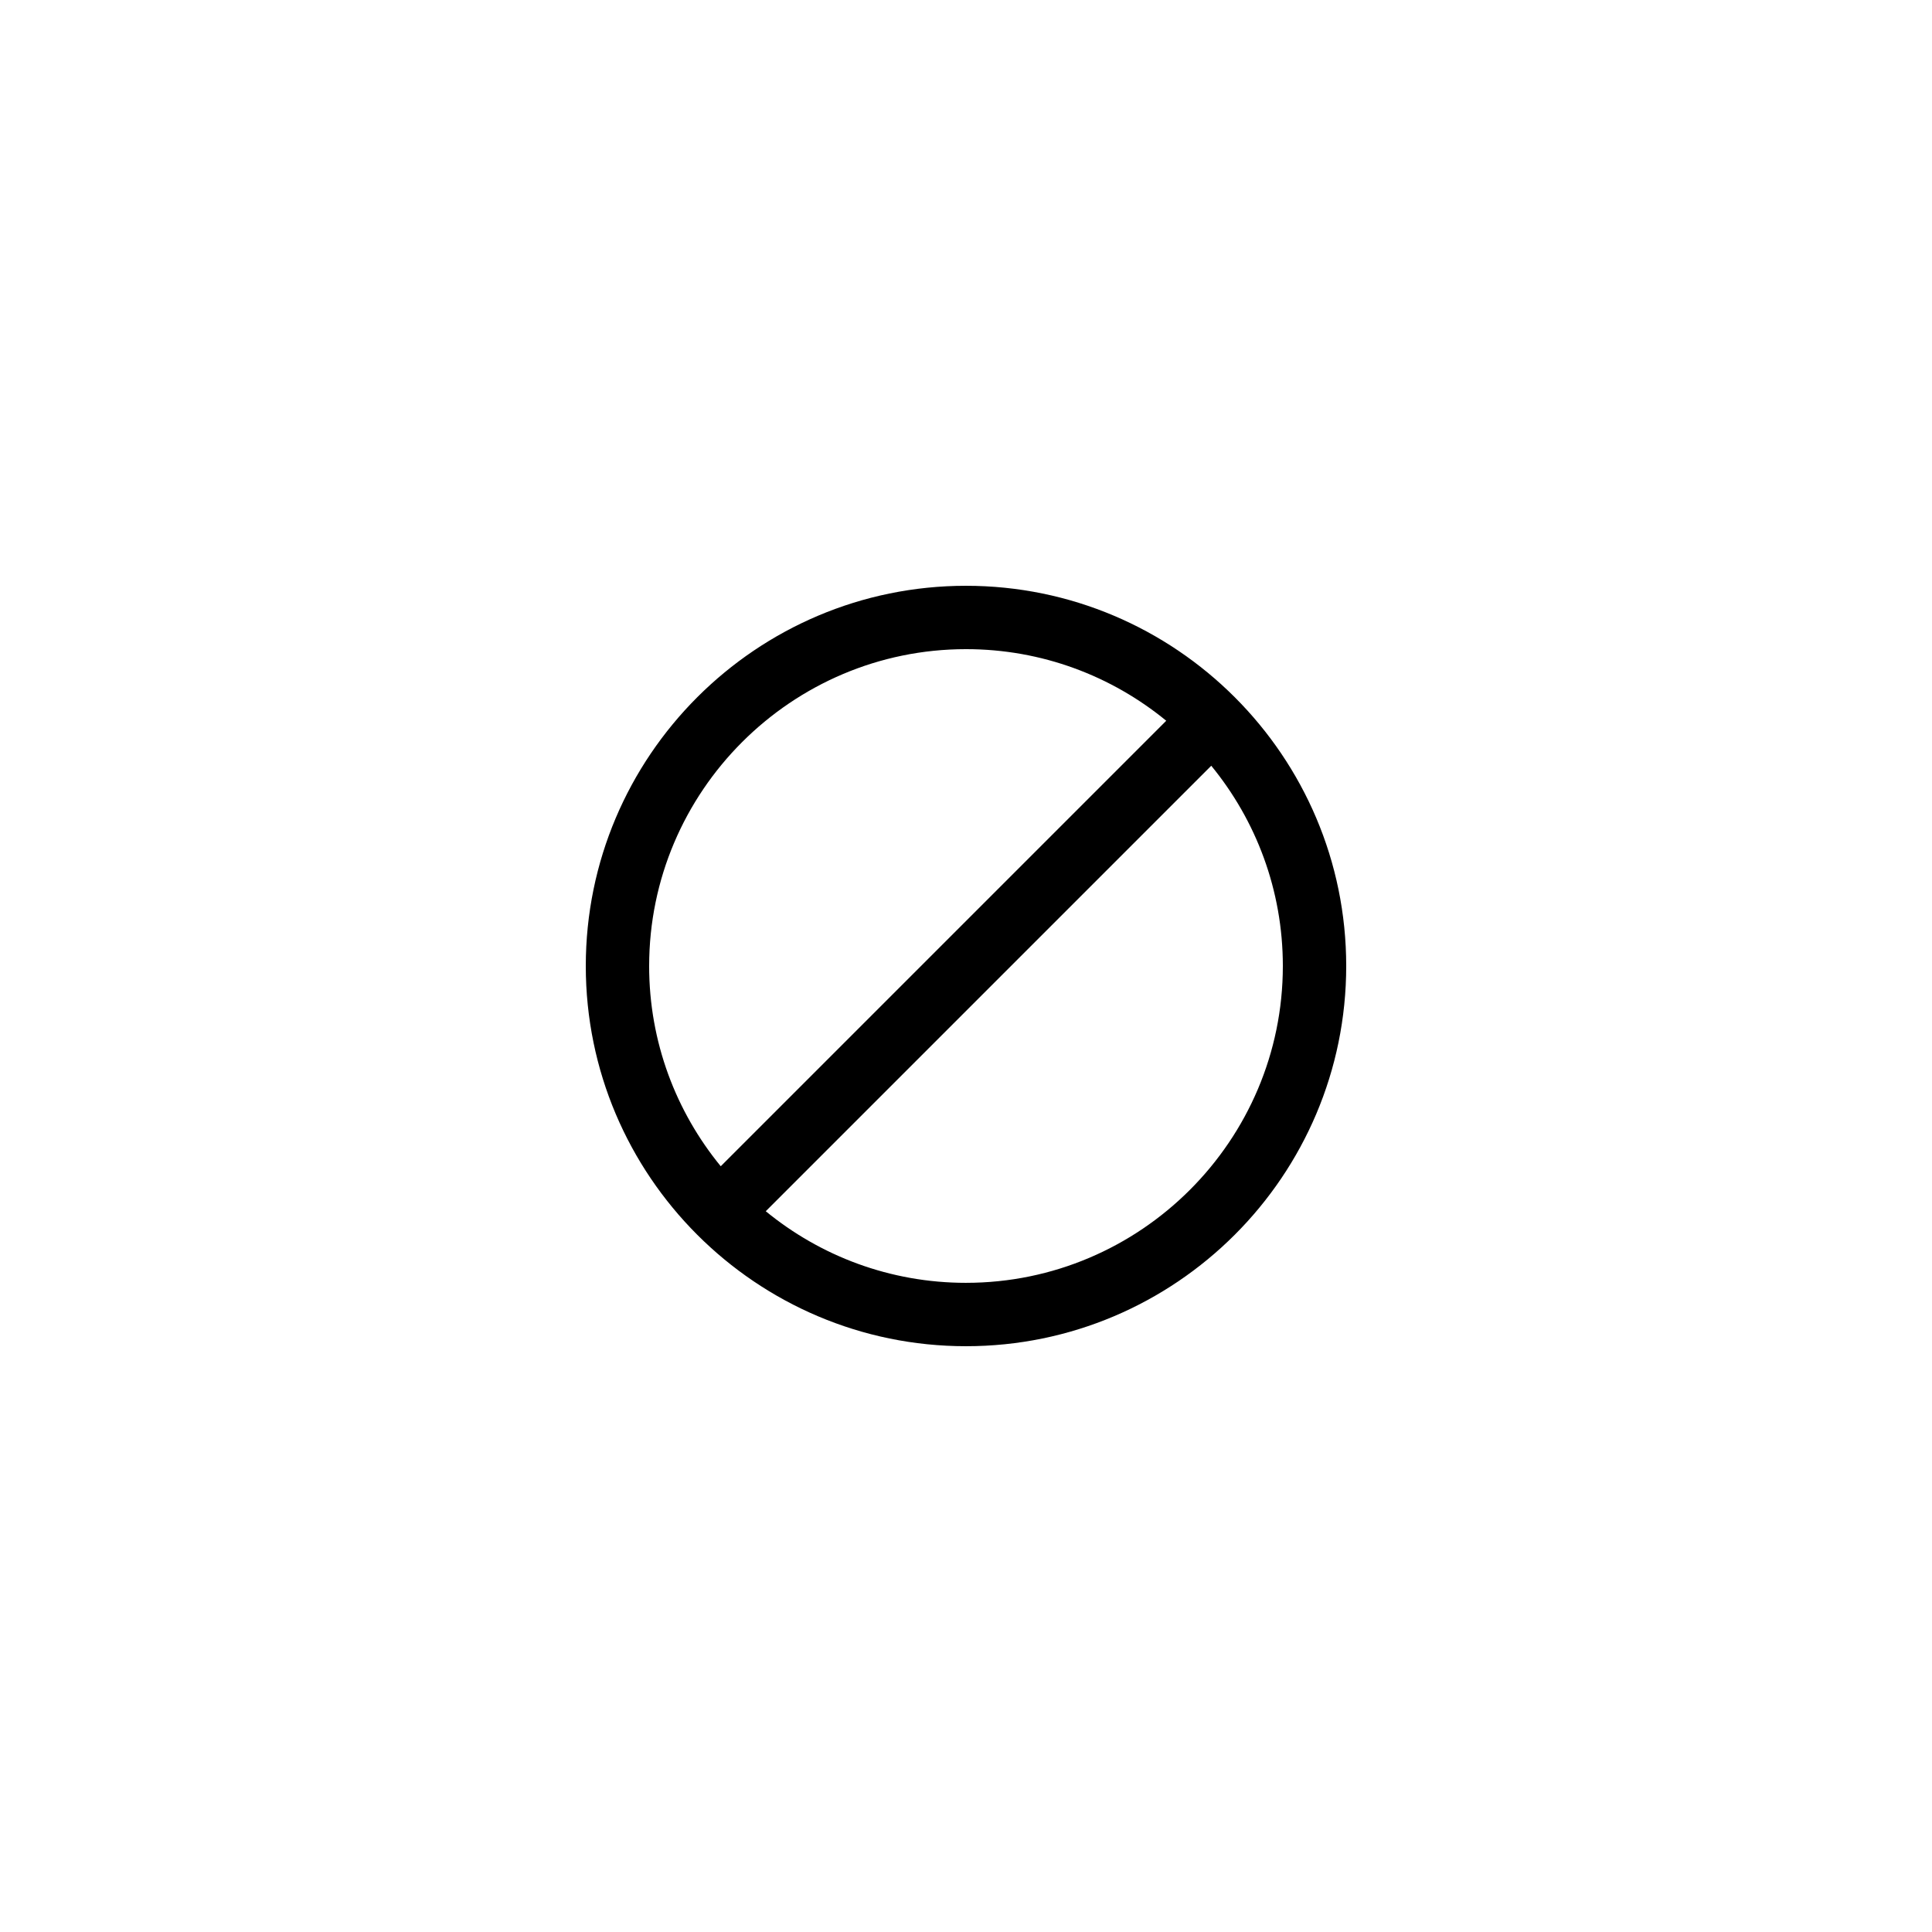
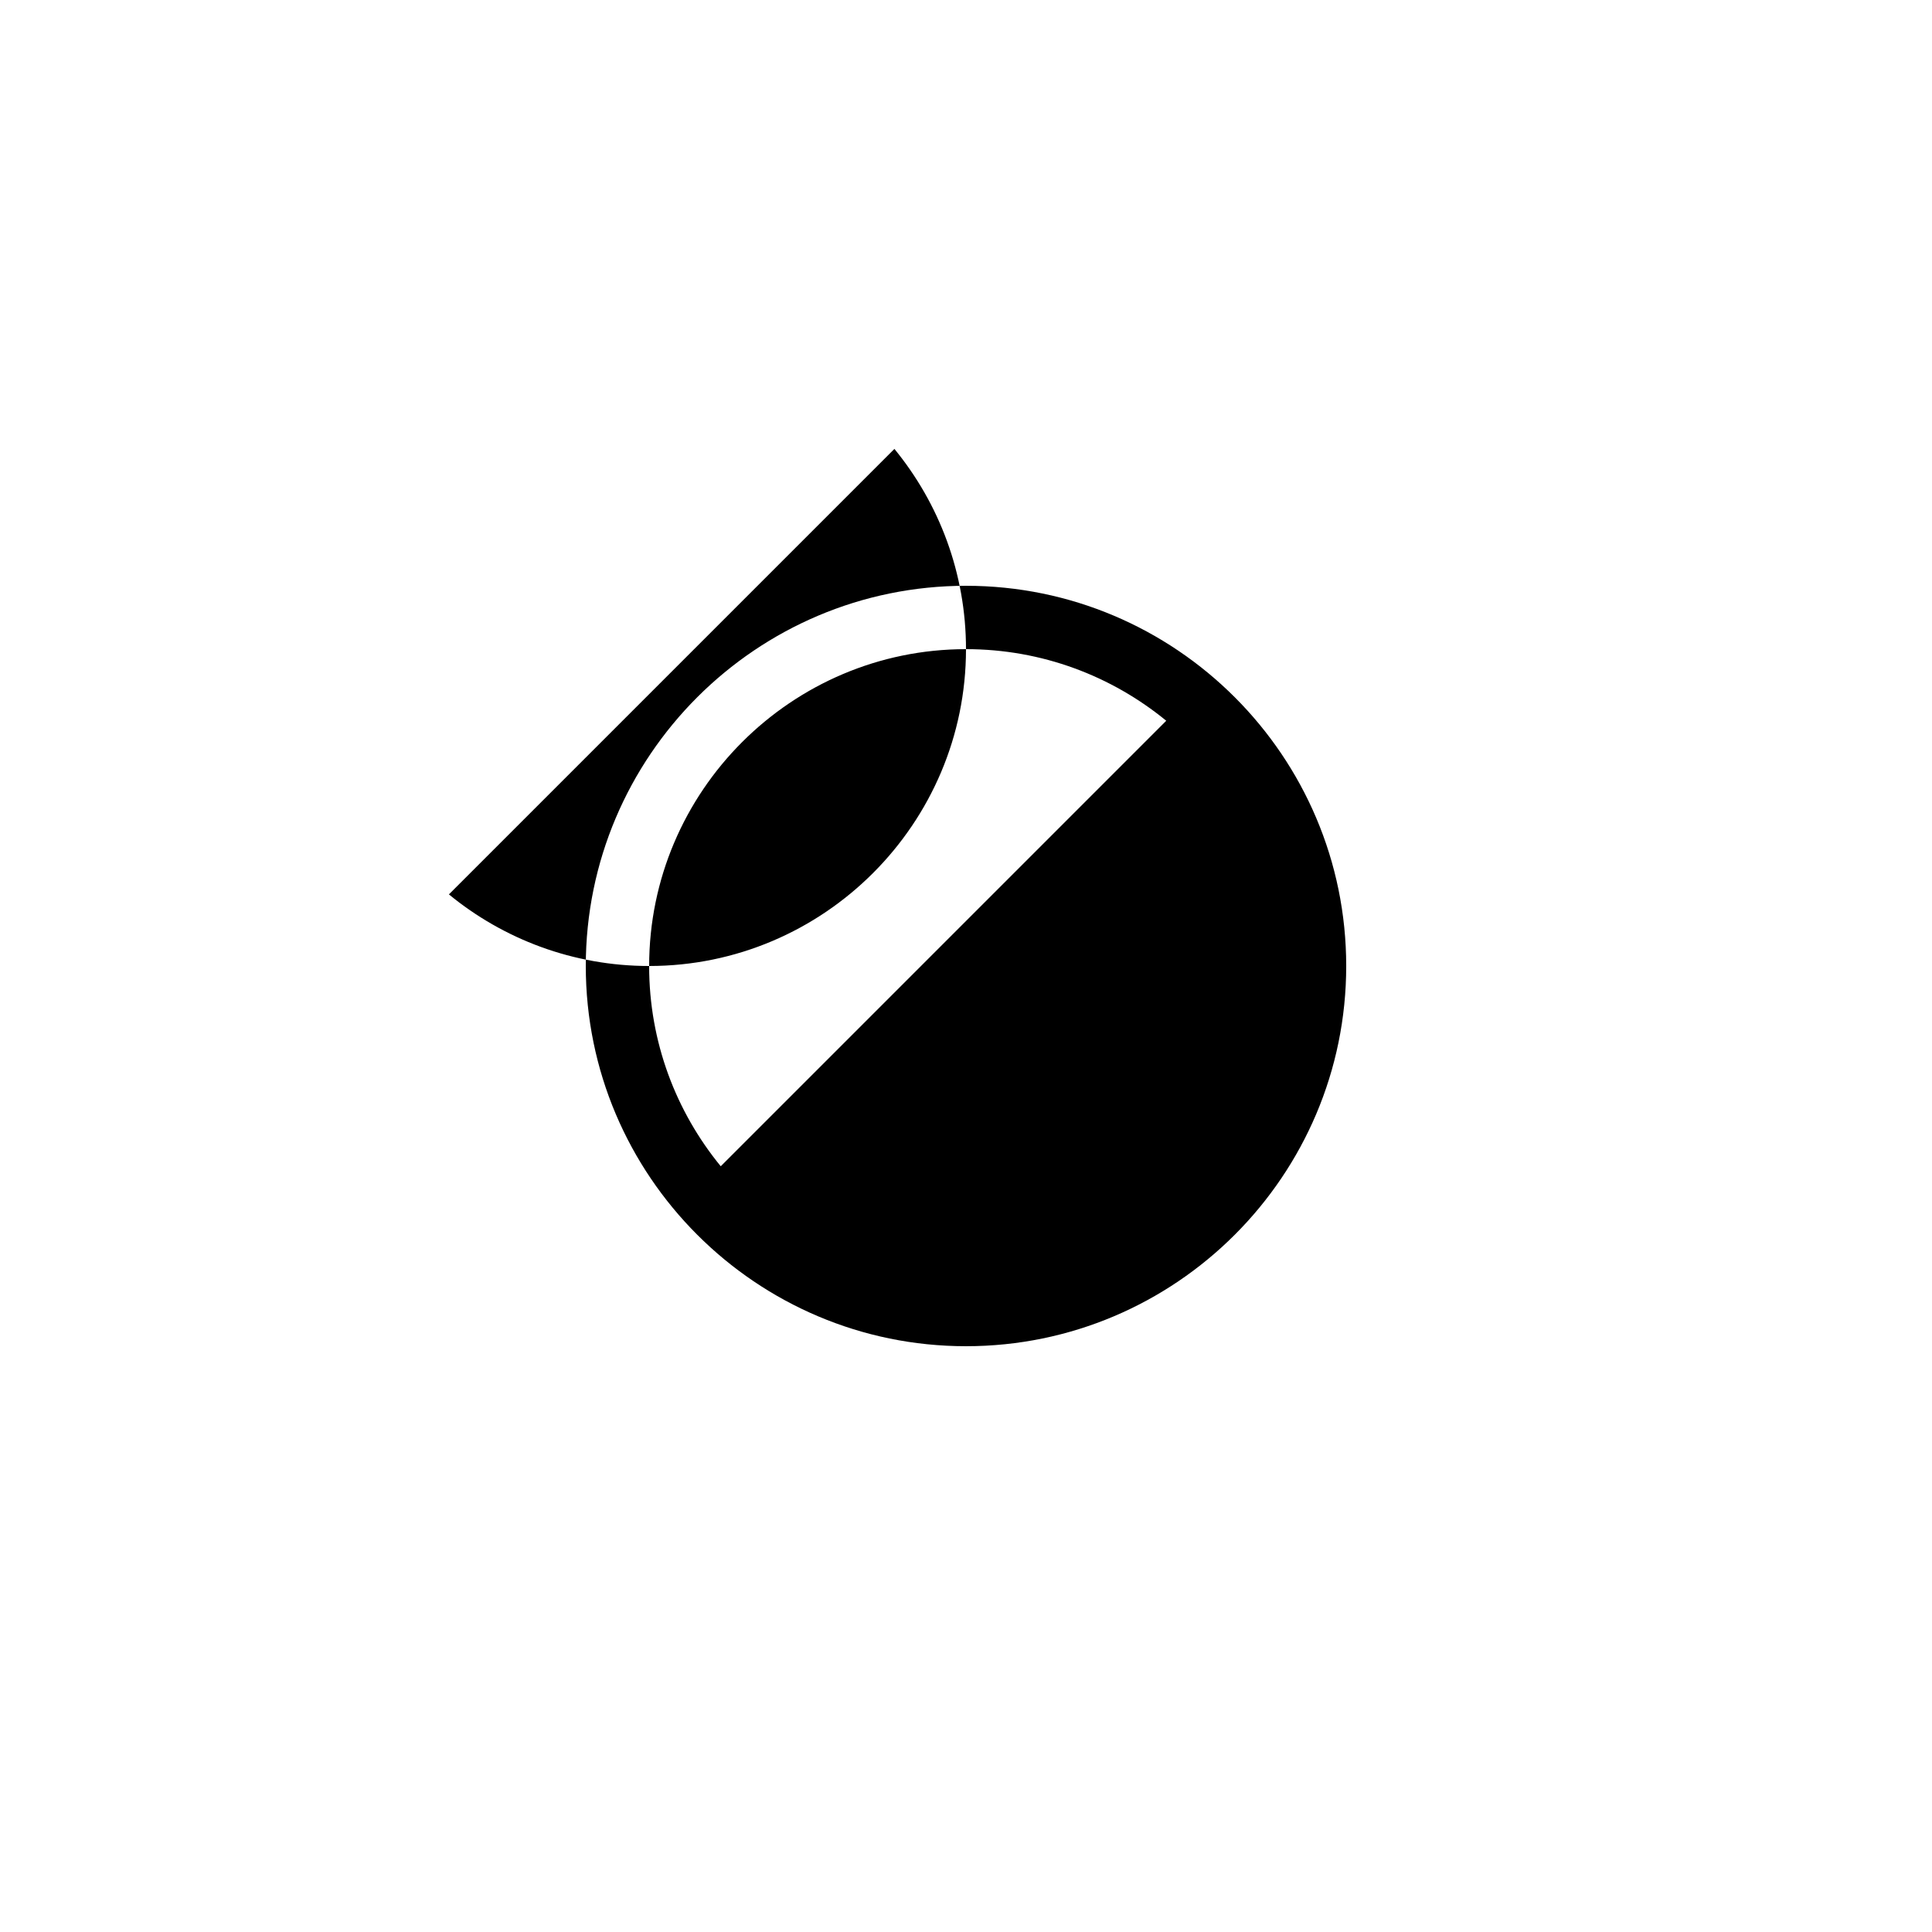
<svg xmlns="http://www.w3.org/2000/svg" fill="#000000" width="800px" height="800px" version="1.1" viewBox="144 144 512 512">
-   <path d="m400 299.24c-55.586 0-100.76 45.176-100.76 100.76s45.176 100.76 100.76 100.76 100.76-45.176 100.76-100.76c0-55.59-45.176-100.76-100.76-100.76zm-83.969 100.76c0-46.266 37.703-83.969 83.969-83.969 20.152 0 38.625 7.137 53.066 18.977l-118.06 118.06c-11.84-14.441-18.977-32.914-18.977-53.066zm83.969 83.965c-20.152 0-38.625-7.137-53.066-18.977l118.06-118.06c11.836 14.445 18.973 32.918 18.973 53.07 0 46.266-37.699 83.965-83.965 83.965z" />
+   <path d="m400 299.24c-55.586 0-100.76 45.176-100.76 100.76s45.176 100.76 100.76 100.76 100.76-45.176 100.76-100.76c0-55.59-45.176-100.76-100.76-100.76zm-83.969 100.76c0-46.266 37.703-83.969 83.969-83.969 20.152 0 38.625 7.137 53.066 18.977l-118.06 118.06c-11.84-14.441-18.977-32.914-18.977-53.066zc-20.152 0-38.625-7.137-53.066-18.977l118.06-118.06c11.836 14.445 18.973 32.918 18.973 53.07 0 46.266-37.699 83.965-83.965 83.965z" />
</svg>